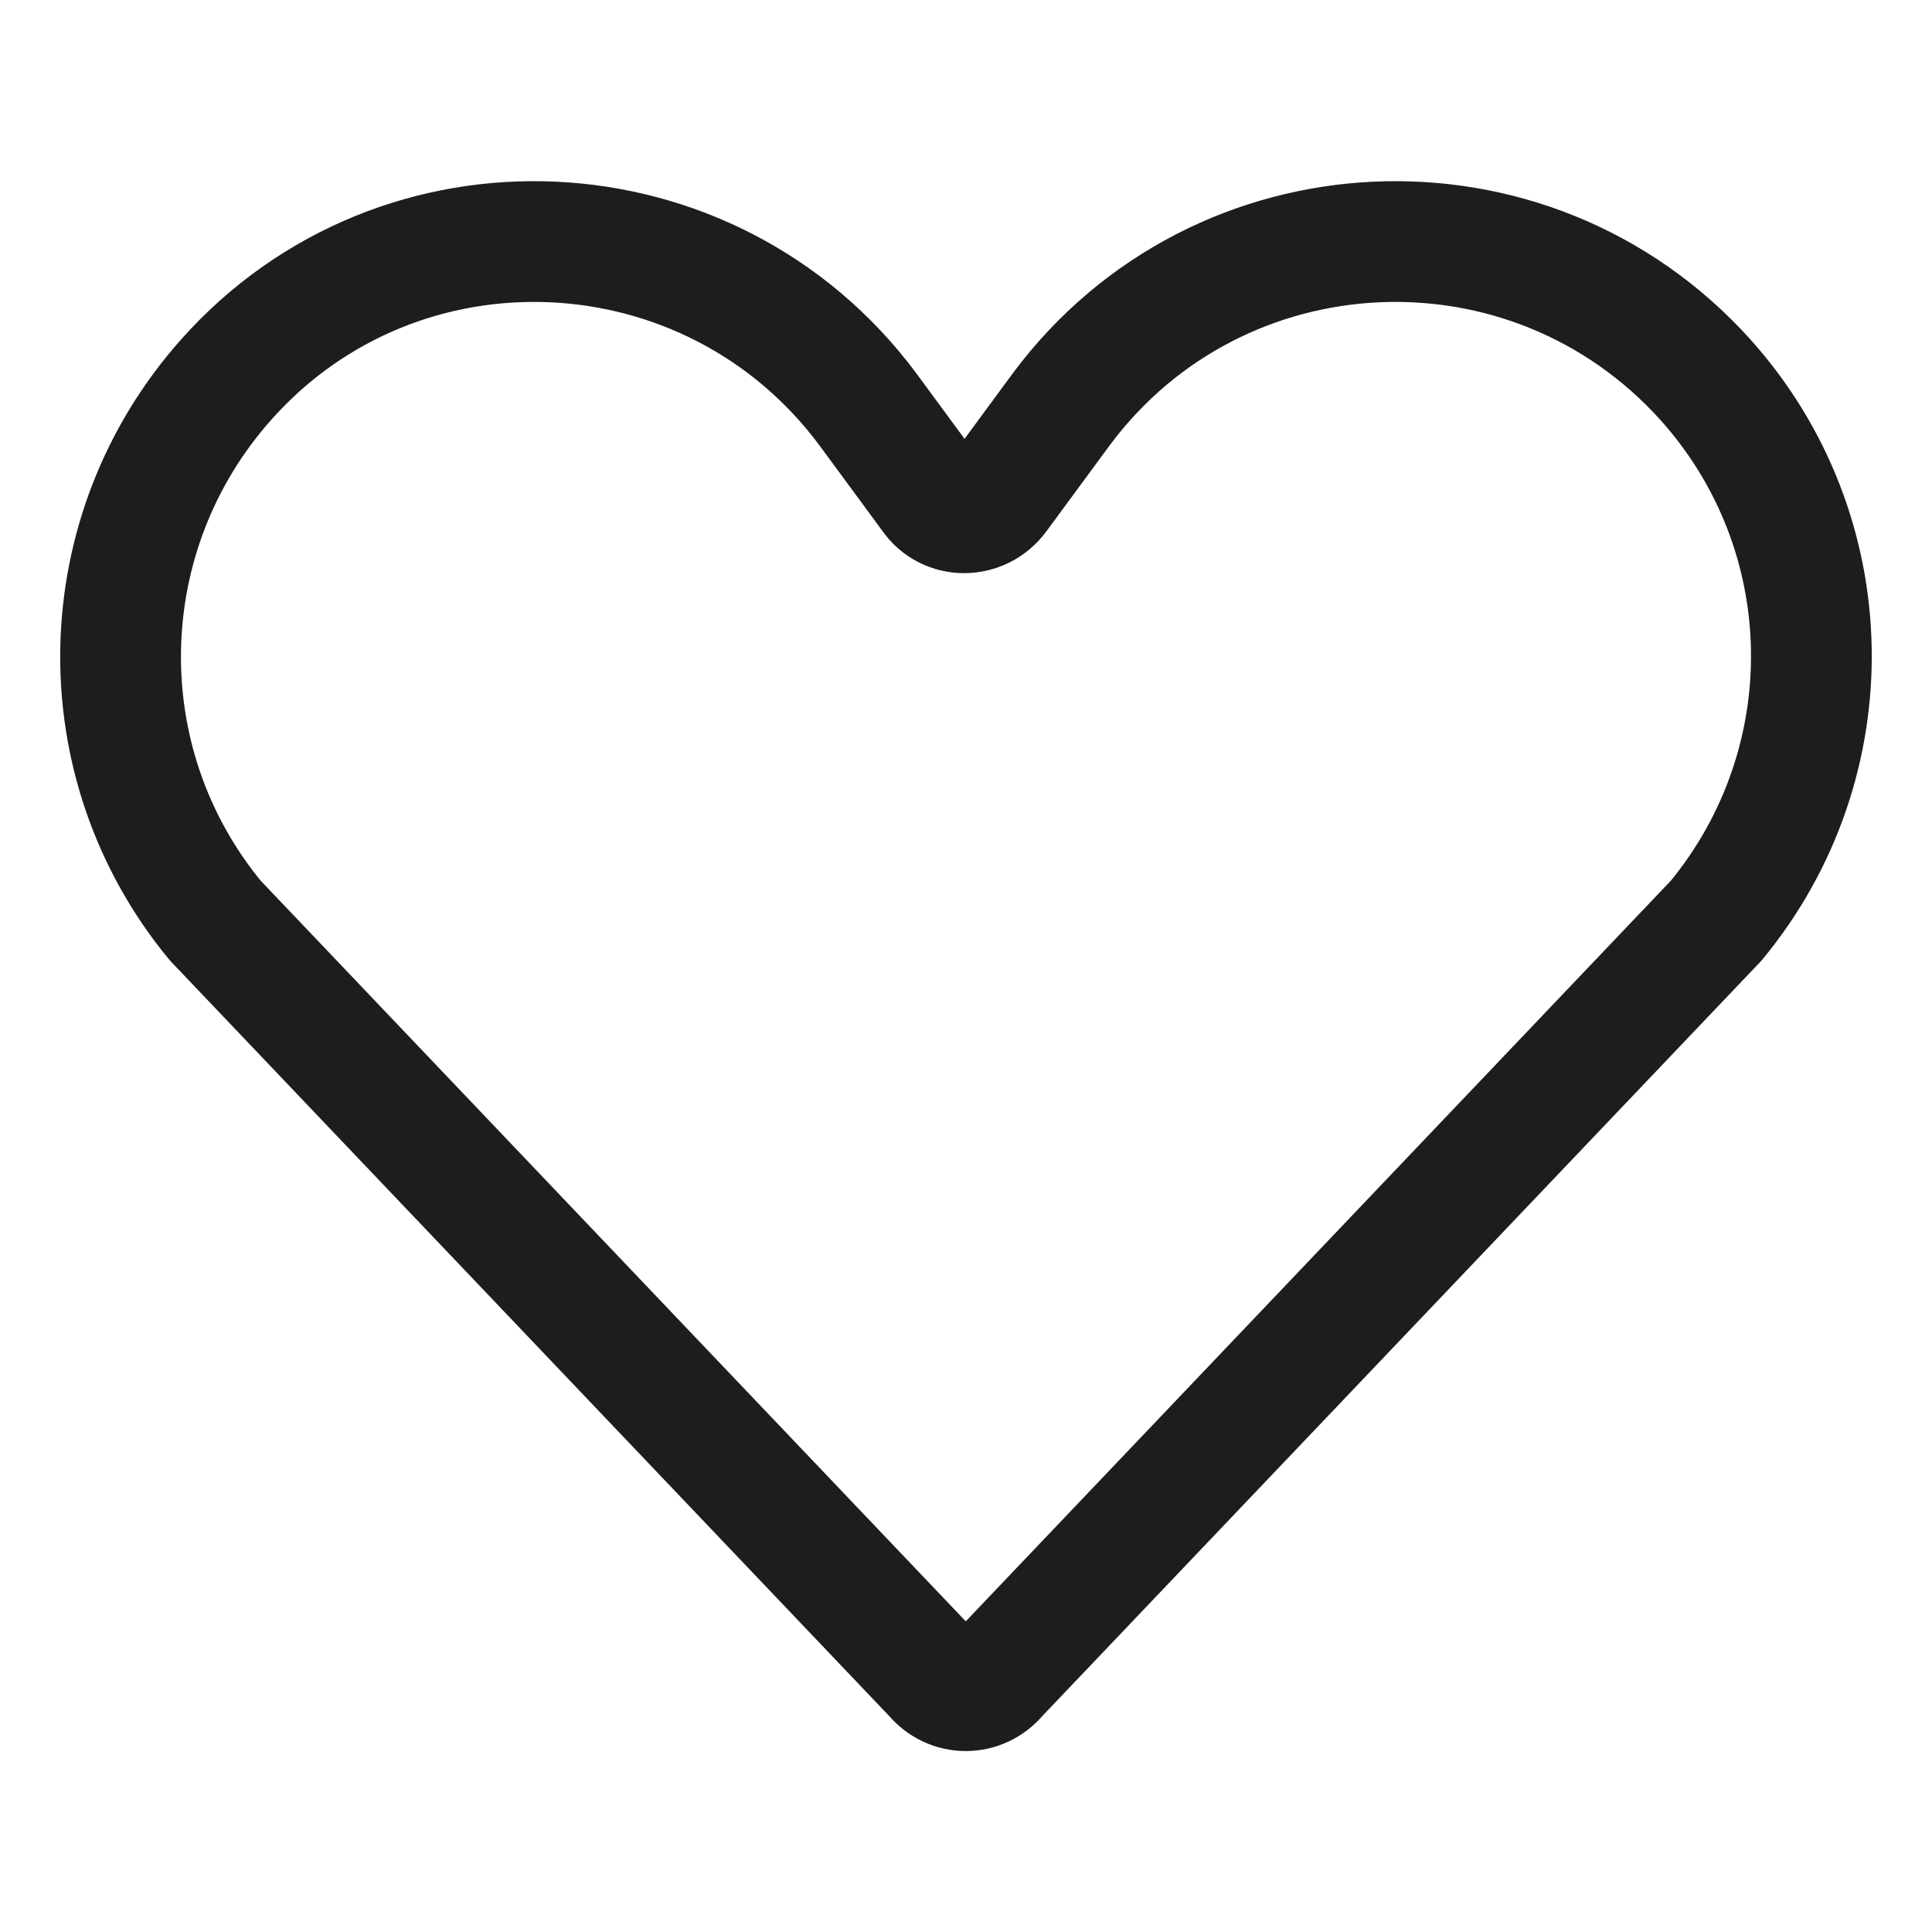
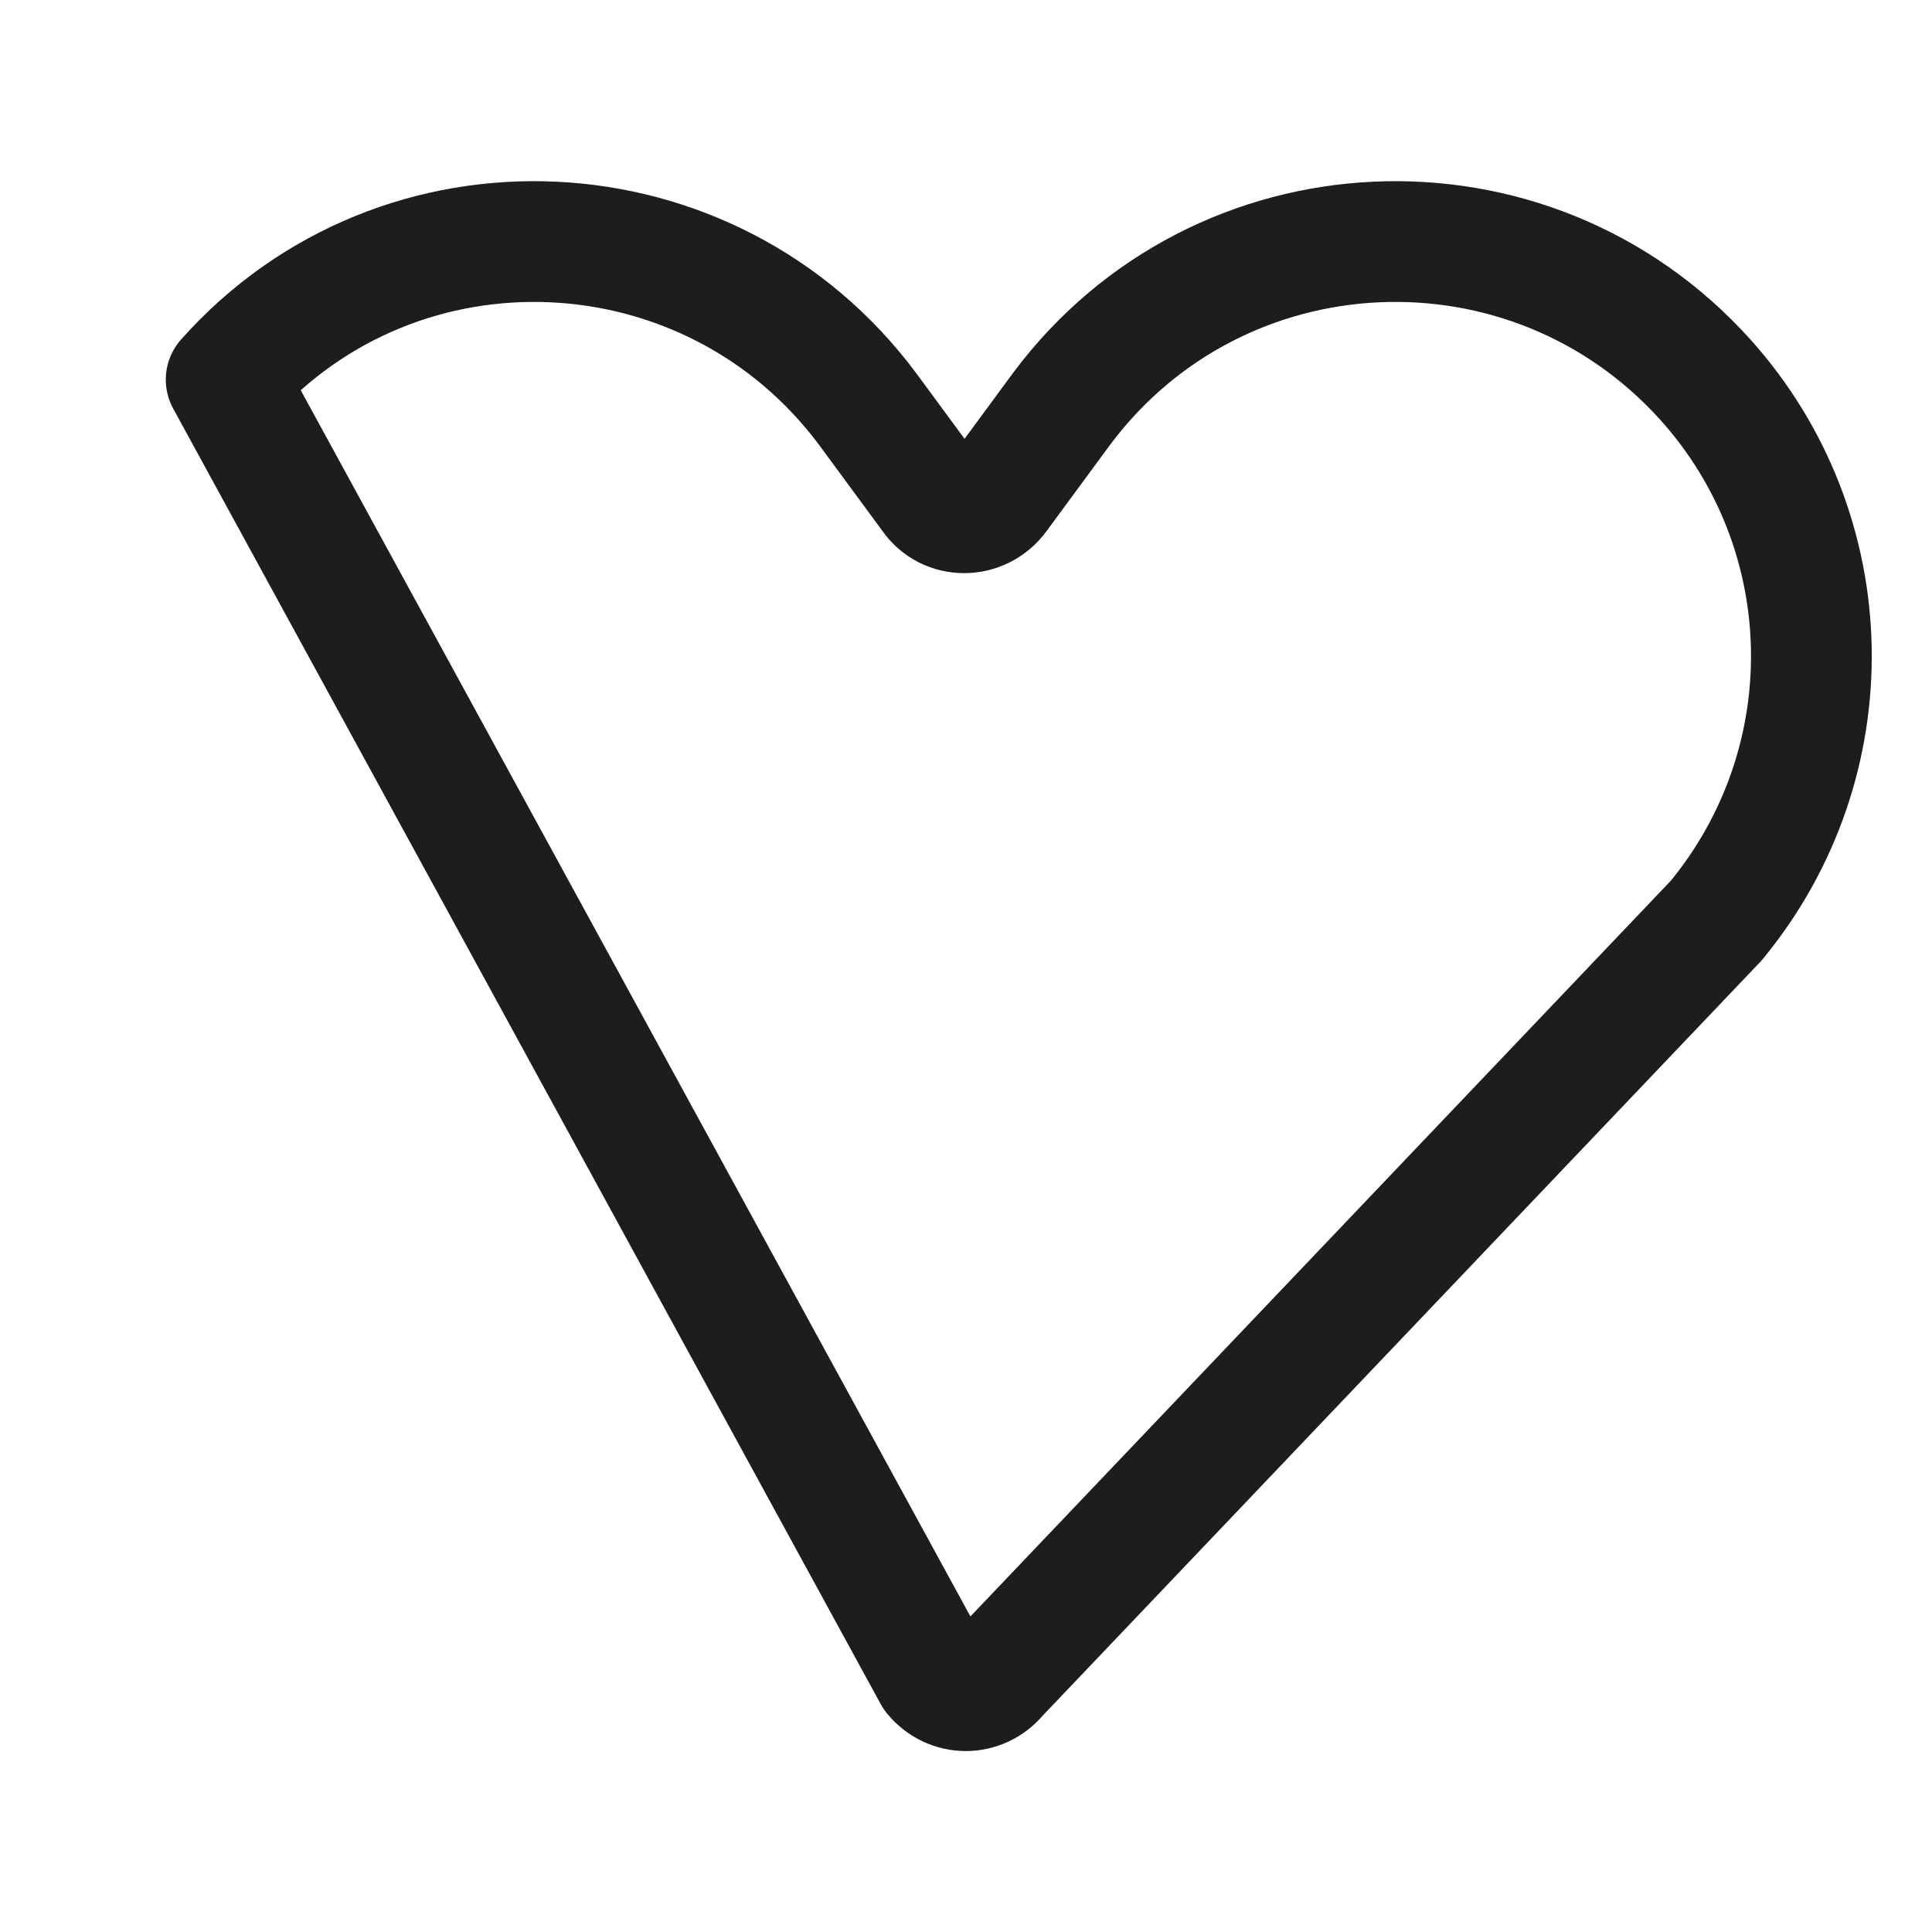
<svg xmlns="http://www.w3.org/2000/svg" width="16" height="16" viewBox="0 0 16 16" fill="none">
-   <path d="M8.793 3.384L8.263 4.104C8.123 4.294 7.843 4.294 7.713 4.104L7.183 3.384C5.883 1.644 3.313 1.524 1.873 3.144C0.743 4.414 0.703 6.314 1.783 7.624L7.733 13.874C7.873 14.044 8.123 14.044 8.263 13.874L14.213 7.624C15.293 6.314 15.263 4.414 14.123 3.144C12.663 1.524 10.093 1.644 8.793 3.384Z" stroke="#1D1D1B" stroke-miterlimit="10" stroke-linecap="round" stroke-linejoin="round" />
+   <path d="M8.793 3.384L8.263 4.104C8.123 4.294 7.843 4.294 7.713 4.104L7.183 3.384C5.883 1.644 3.313 1.524 1.873 3.144L7.733 13.874C7.873 14.044 8.123 14.044 8.263 13.874L14.213 7.624C15.293 6.314 15.263 4.414 14.123 3.144C12.663 1.524 10.093 1.644 8.793 3.384Z" stroke="#1D1D1B" stroke-miterlimit="10" stroke-linecap="round" stroke-linejoin="round" />
</svg>